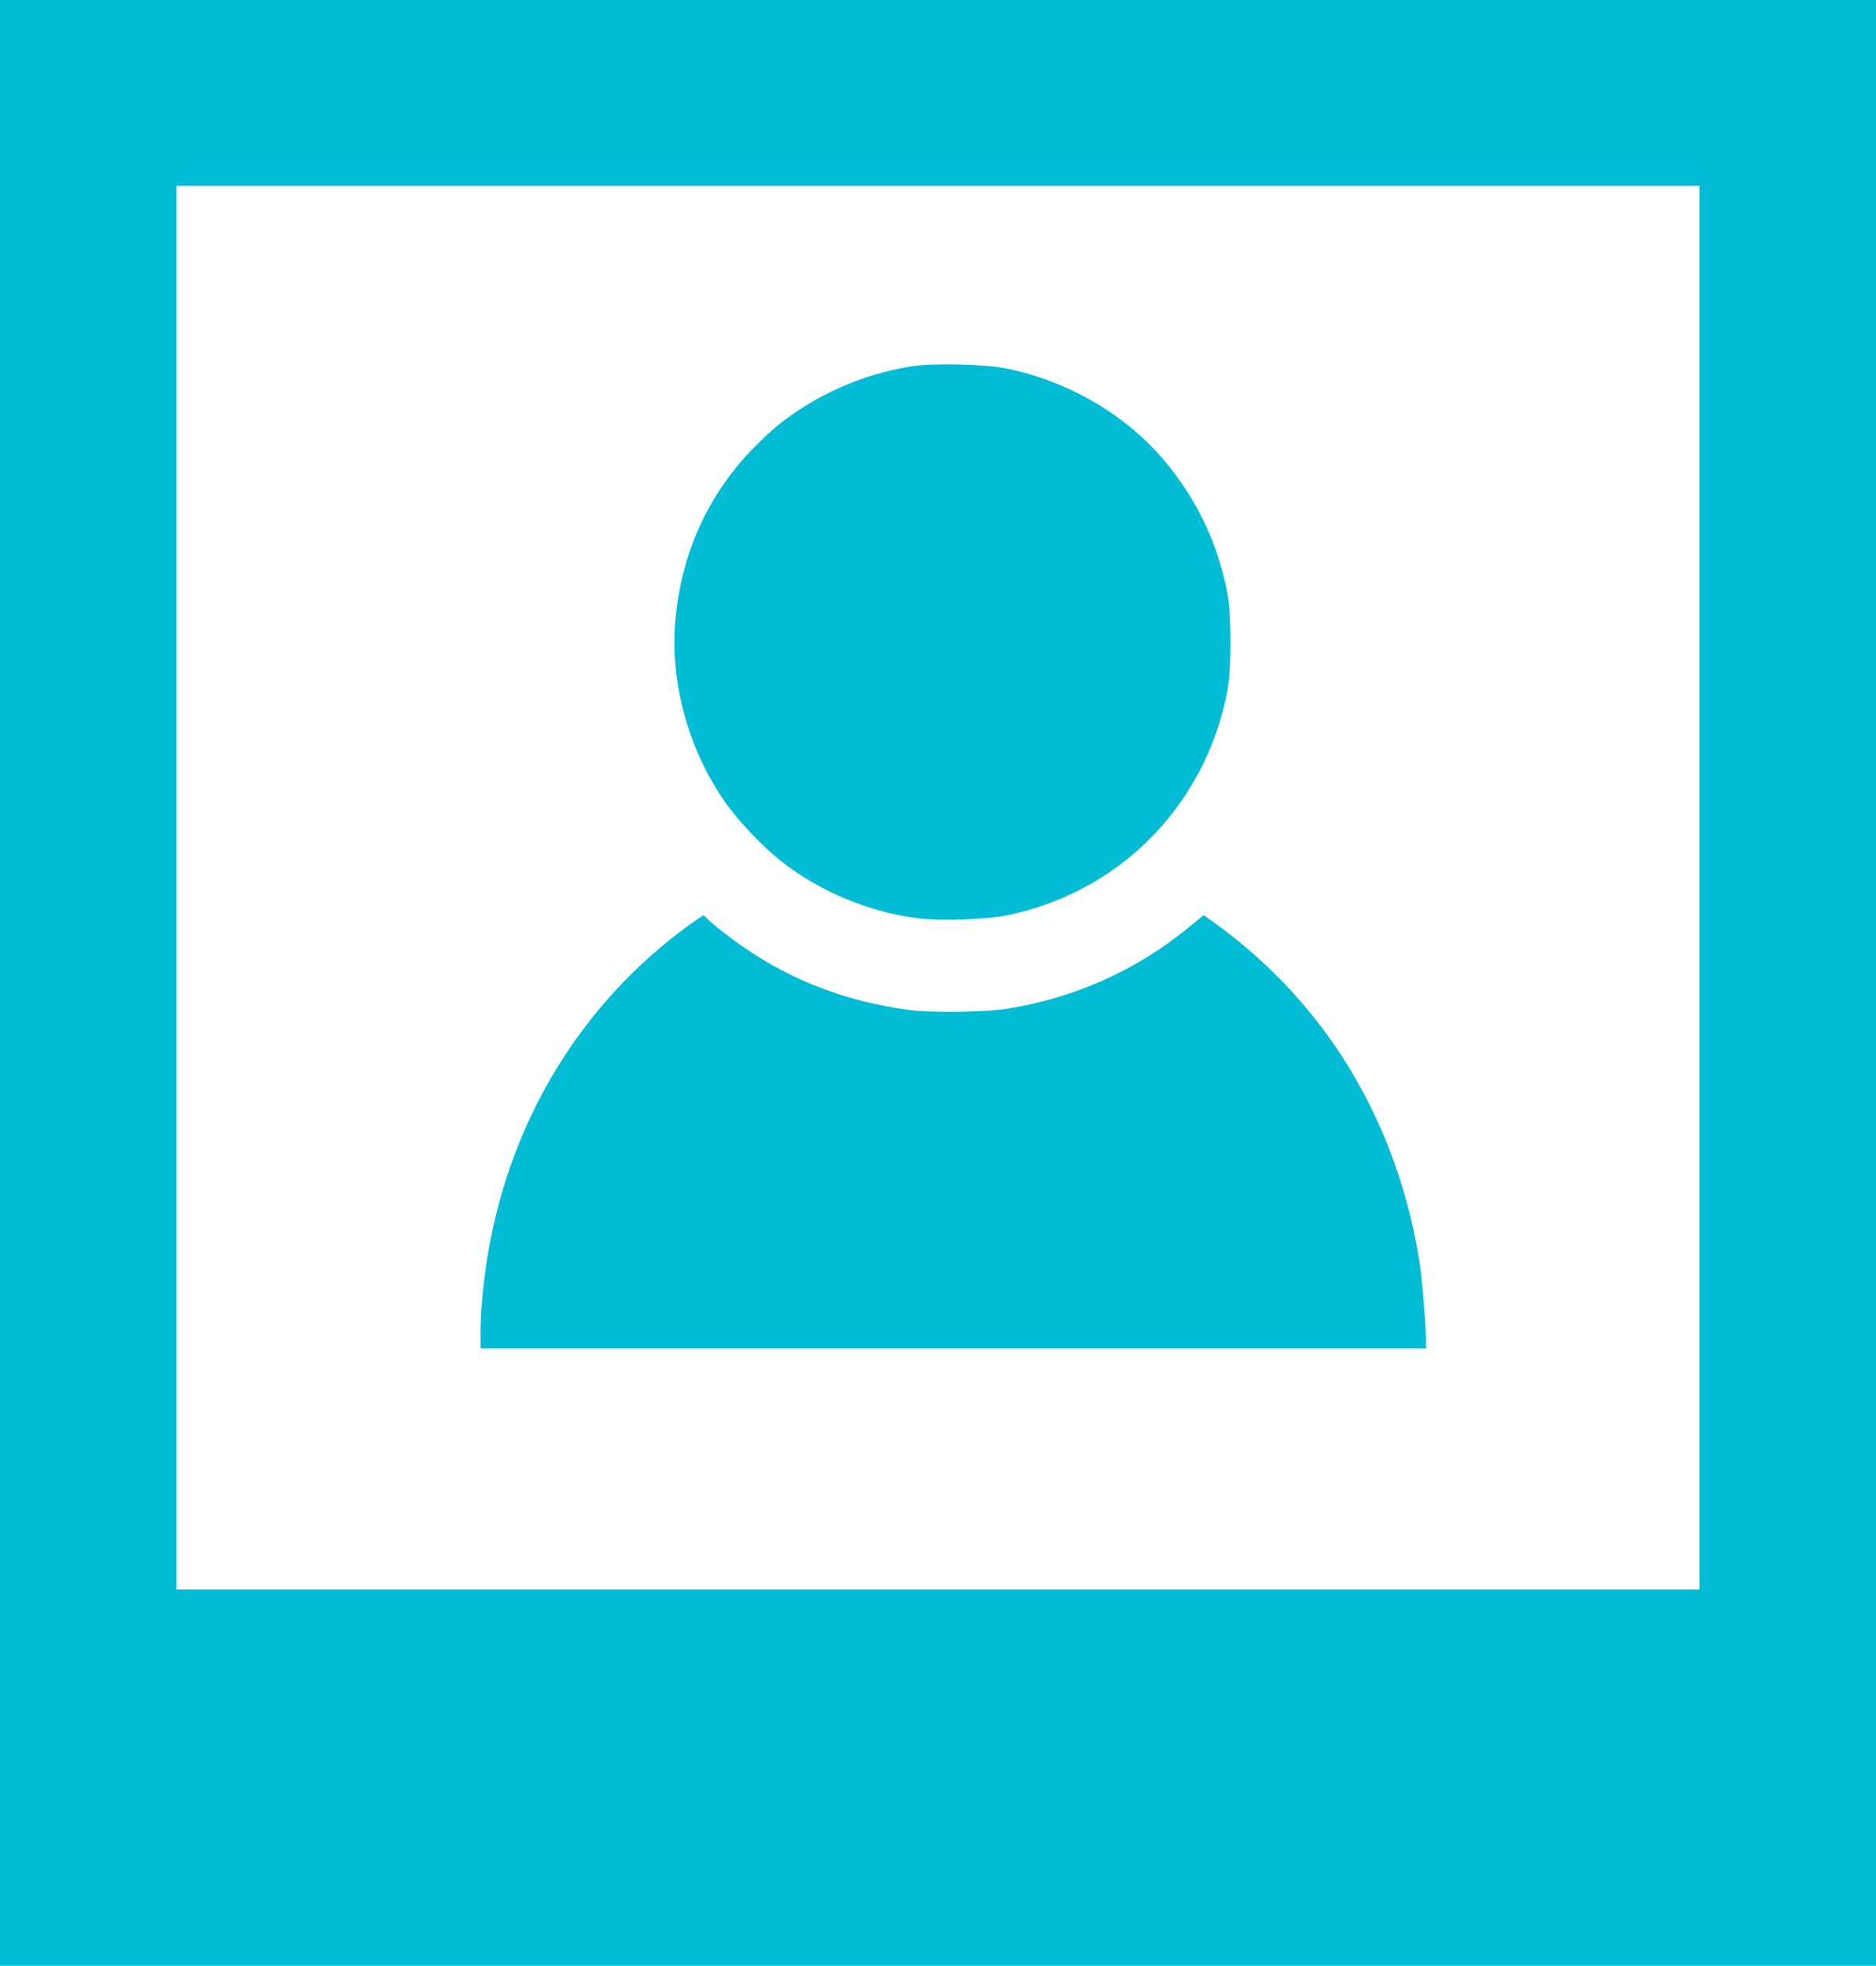
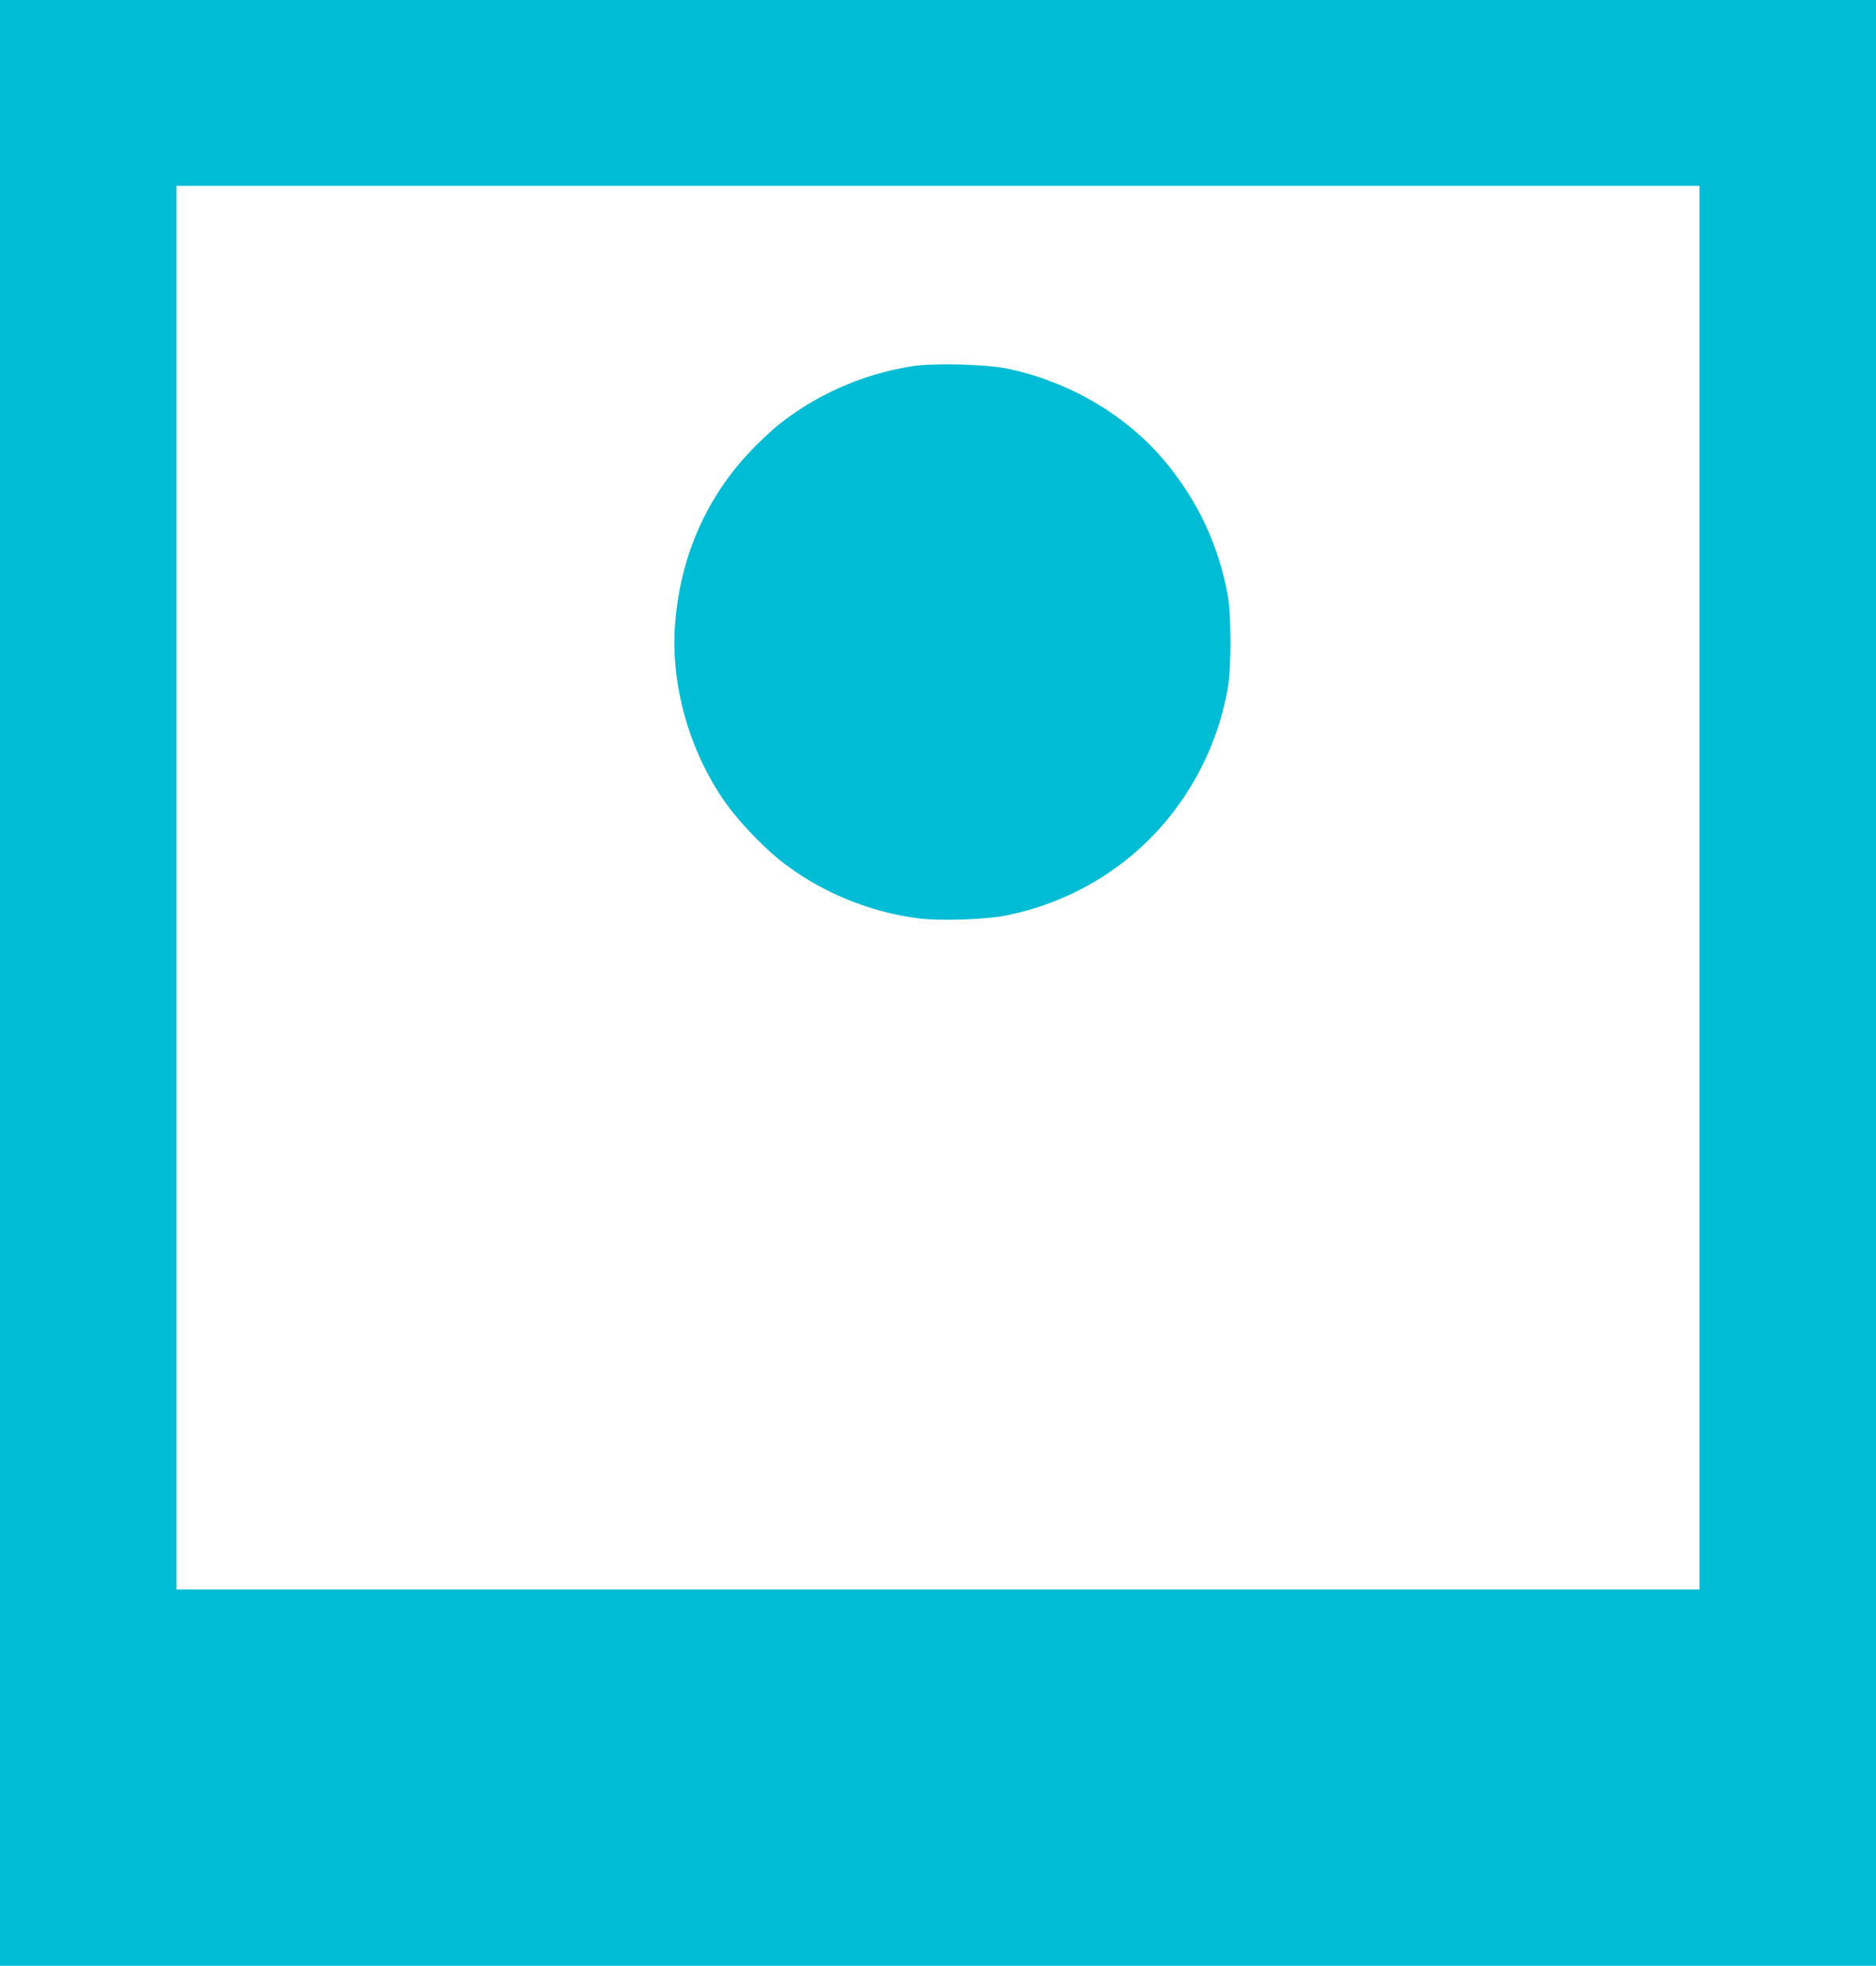
<svg xmlns="http://www.w3.org/2000/svg" version="1.0" width="1222pt" height="1280pt" viewBox="0 0 1222 1280" preserveAspectRatio="xMidYMid meet">
  <g transform="translate(0,1280) scale(0.1,-0.1)" fill="#00bcd4" stroke="none">
    <path d="M0 6400 l0 -6400 6110 0 6110 0 0 6400 0 6400 -6110 0 -6110 0 0 -6400z m11070 620 l0 -4570 -4960 0 -4960 0 0 4570 0 4570 4960 0 4960 0 0 -4570z" />
    <path d="M5939 10415 c-325 -52 -633 -189 -881 -392 -36 -29 -111 -100 -165 -156 -287 -300 -457 -680 -494 -1110 -36 -402 88 -847 329 -1187 80 -113 236 -278 347 -367 253 -204 581 -342 908 -383 144 -18 435 -8 572 19 478 97 890 371 1157 770 143 214 236 443 285 704 24 130 24 484 0 614 -62 329 -195 612 -408 868 -252 303 -630 524 -1035 606 -140 28 -480 36 -615 14z" />
-     <path d="M4489 6777 c-696 -505 -1160 -1261 -1309 -2132 -29 -168 -50 -380 -50 -512 l0 -113 3080 0 3080 0 0 24 c0 93 -24 404 -40 513 -83 564 -302 1100 -628 1536 -200 267 -433 496 -699 689 l-82 59 -108 -88 c-337 -273 -731 -449 -1163 -520 -147 -24 -497 -29 -650 -9 -396 52 -752 186 -1070 404 -98 67 -225 167 -249 196 -7 9 -16 16 -20 16 -3 -1 -45 -29 -92 -63z" />
  </g>
</svg>